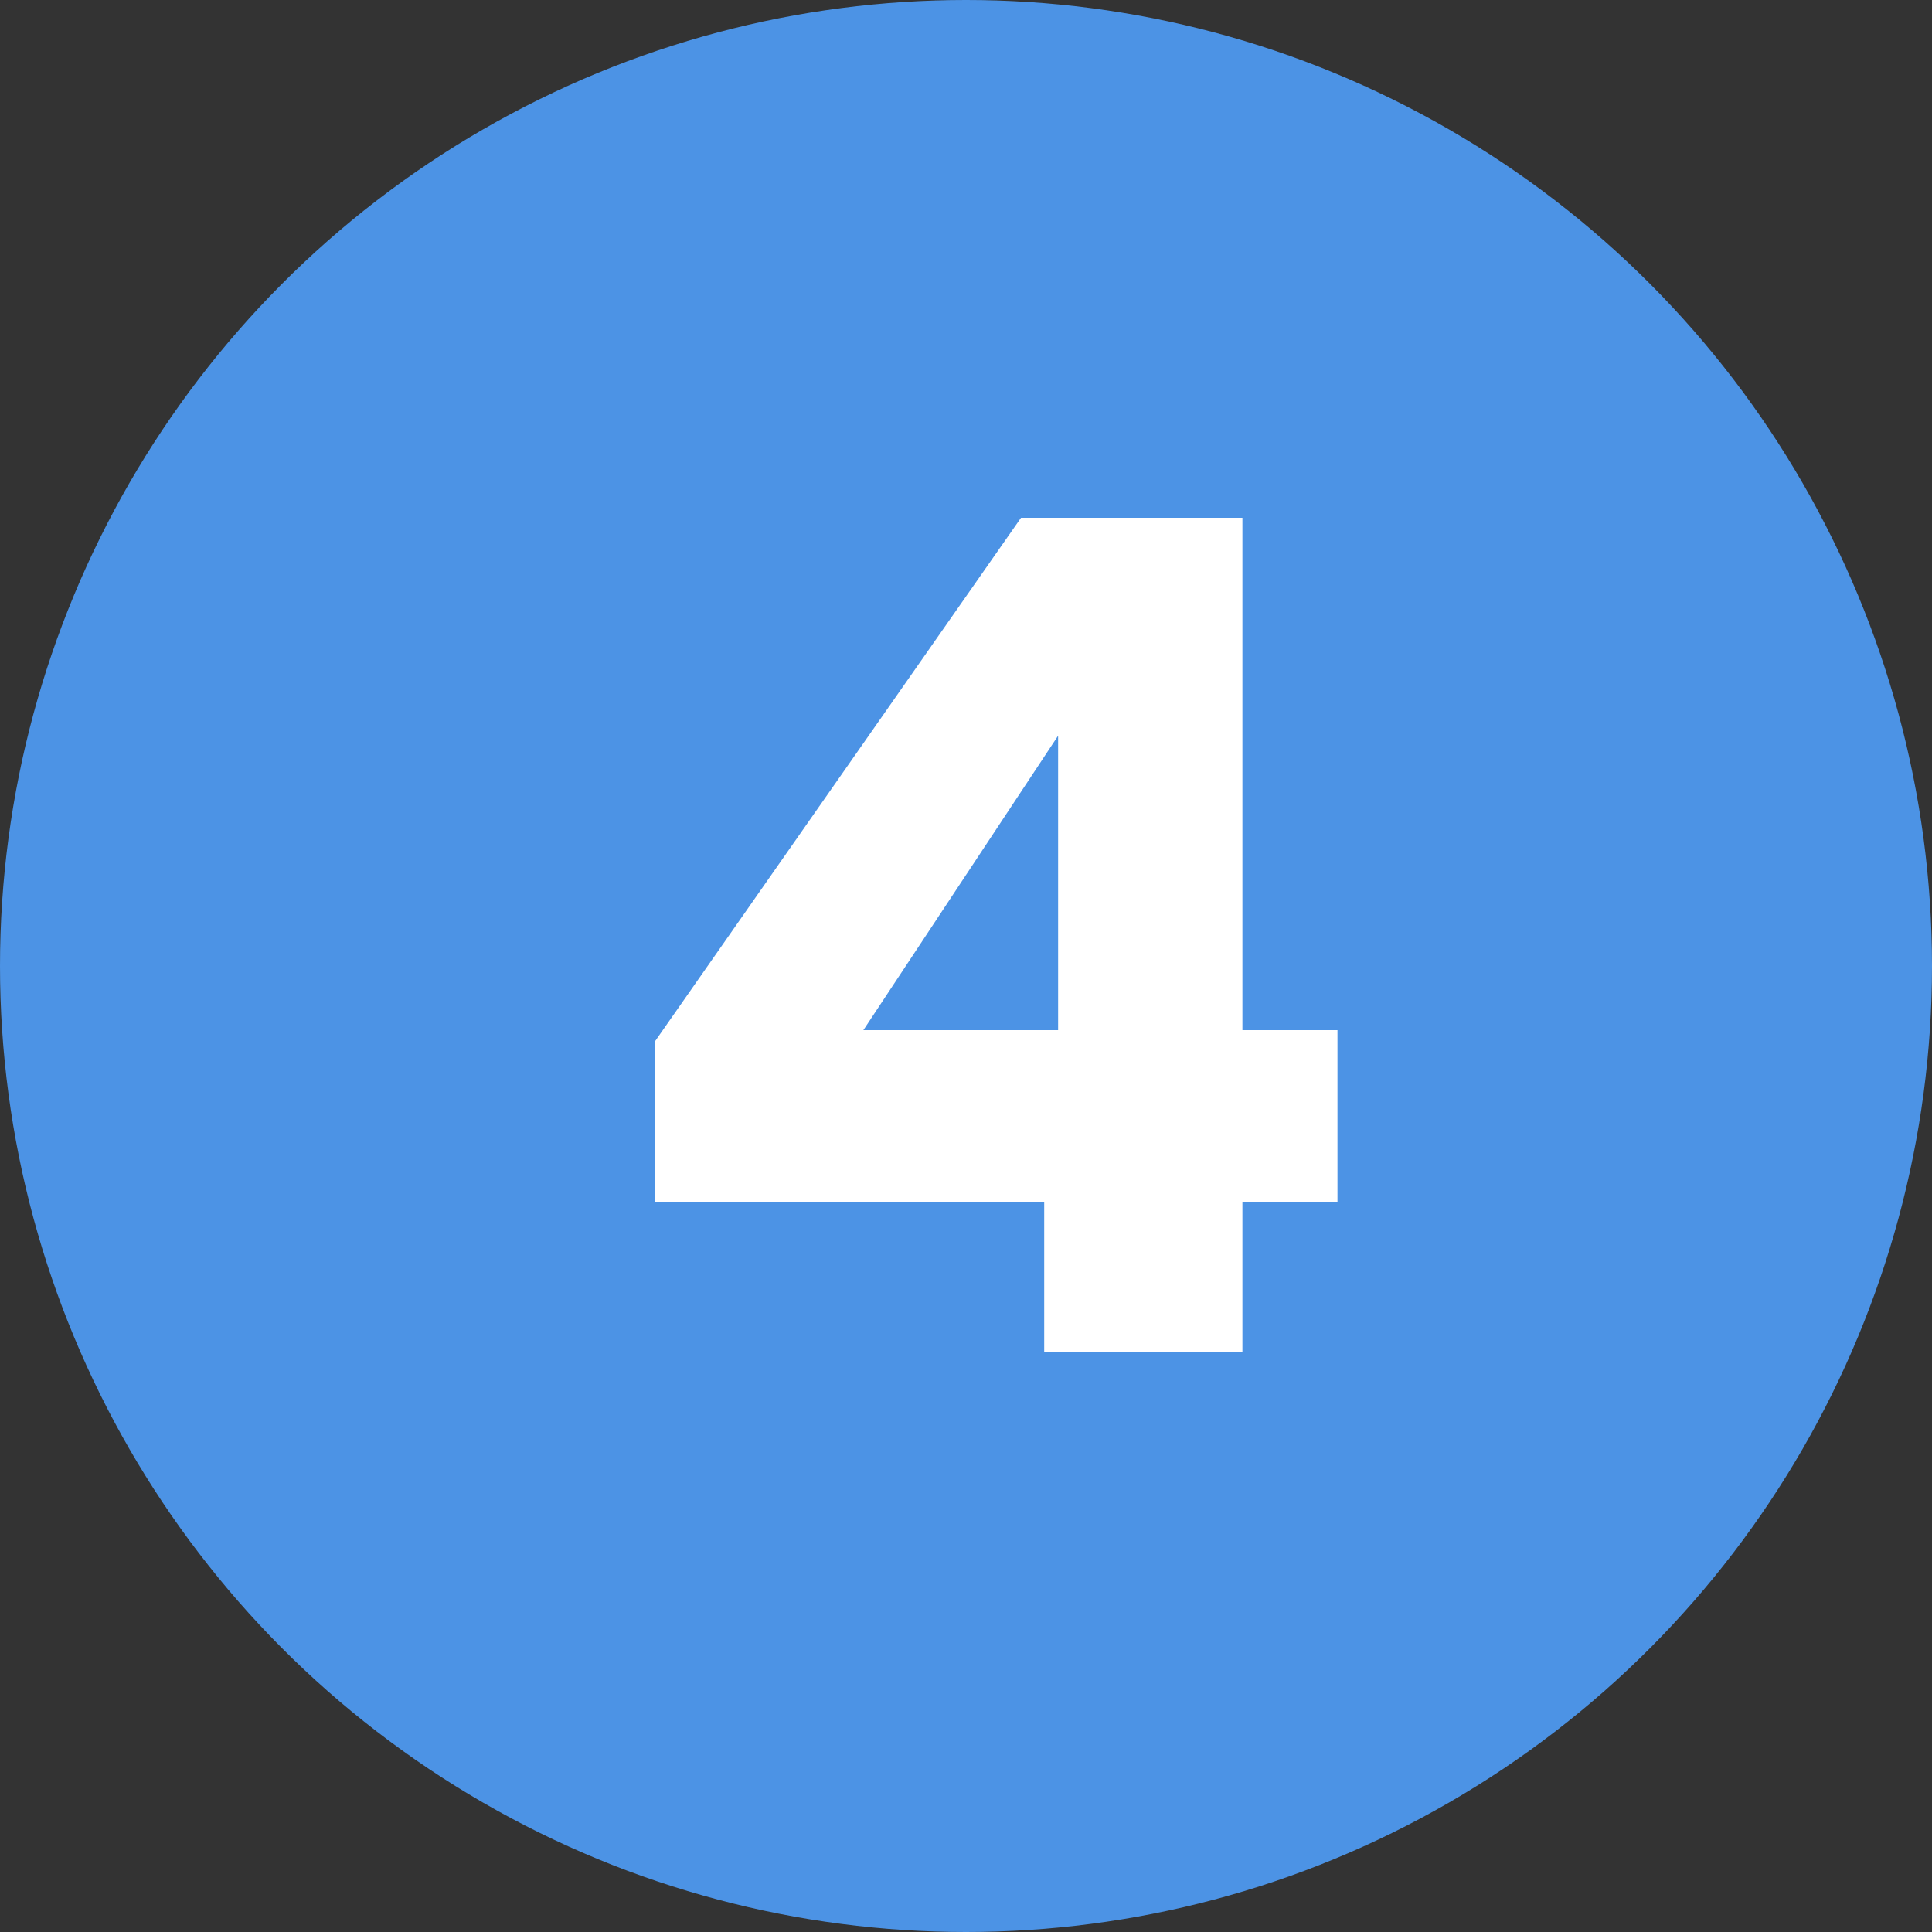
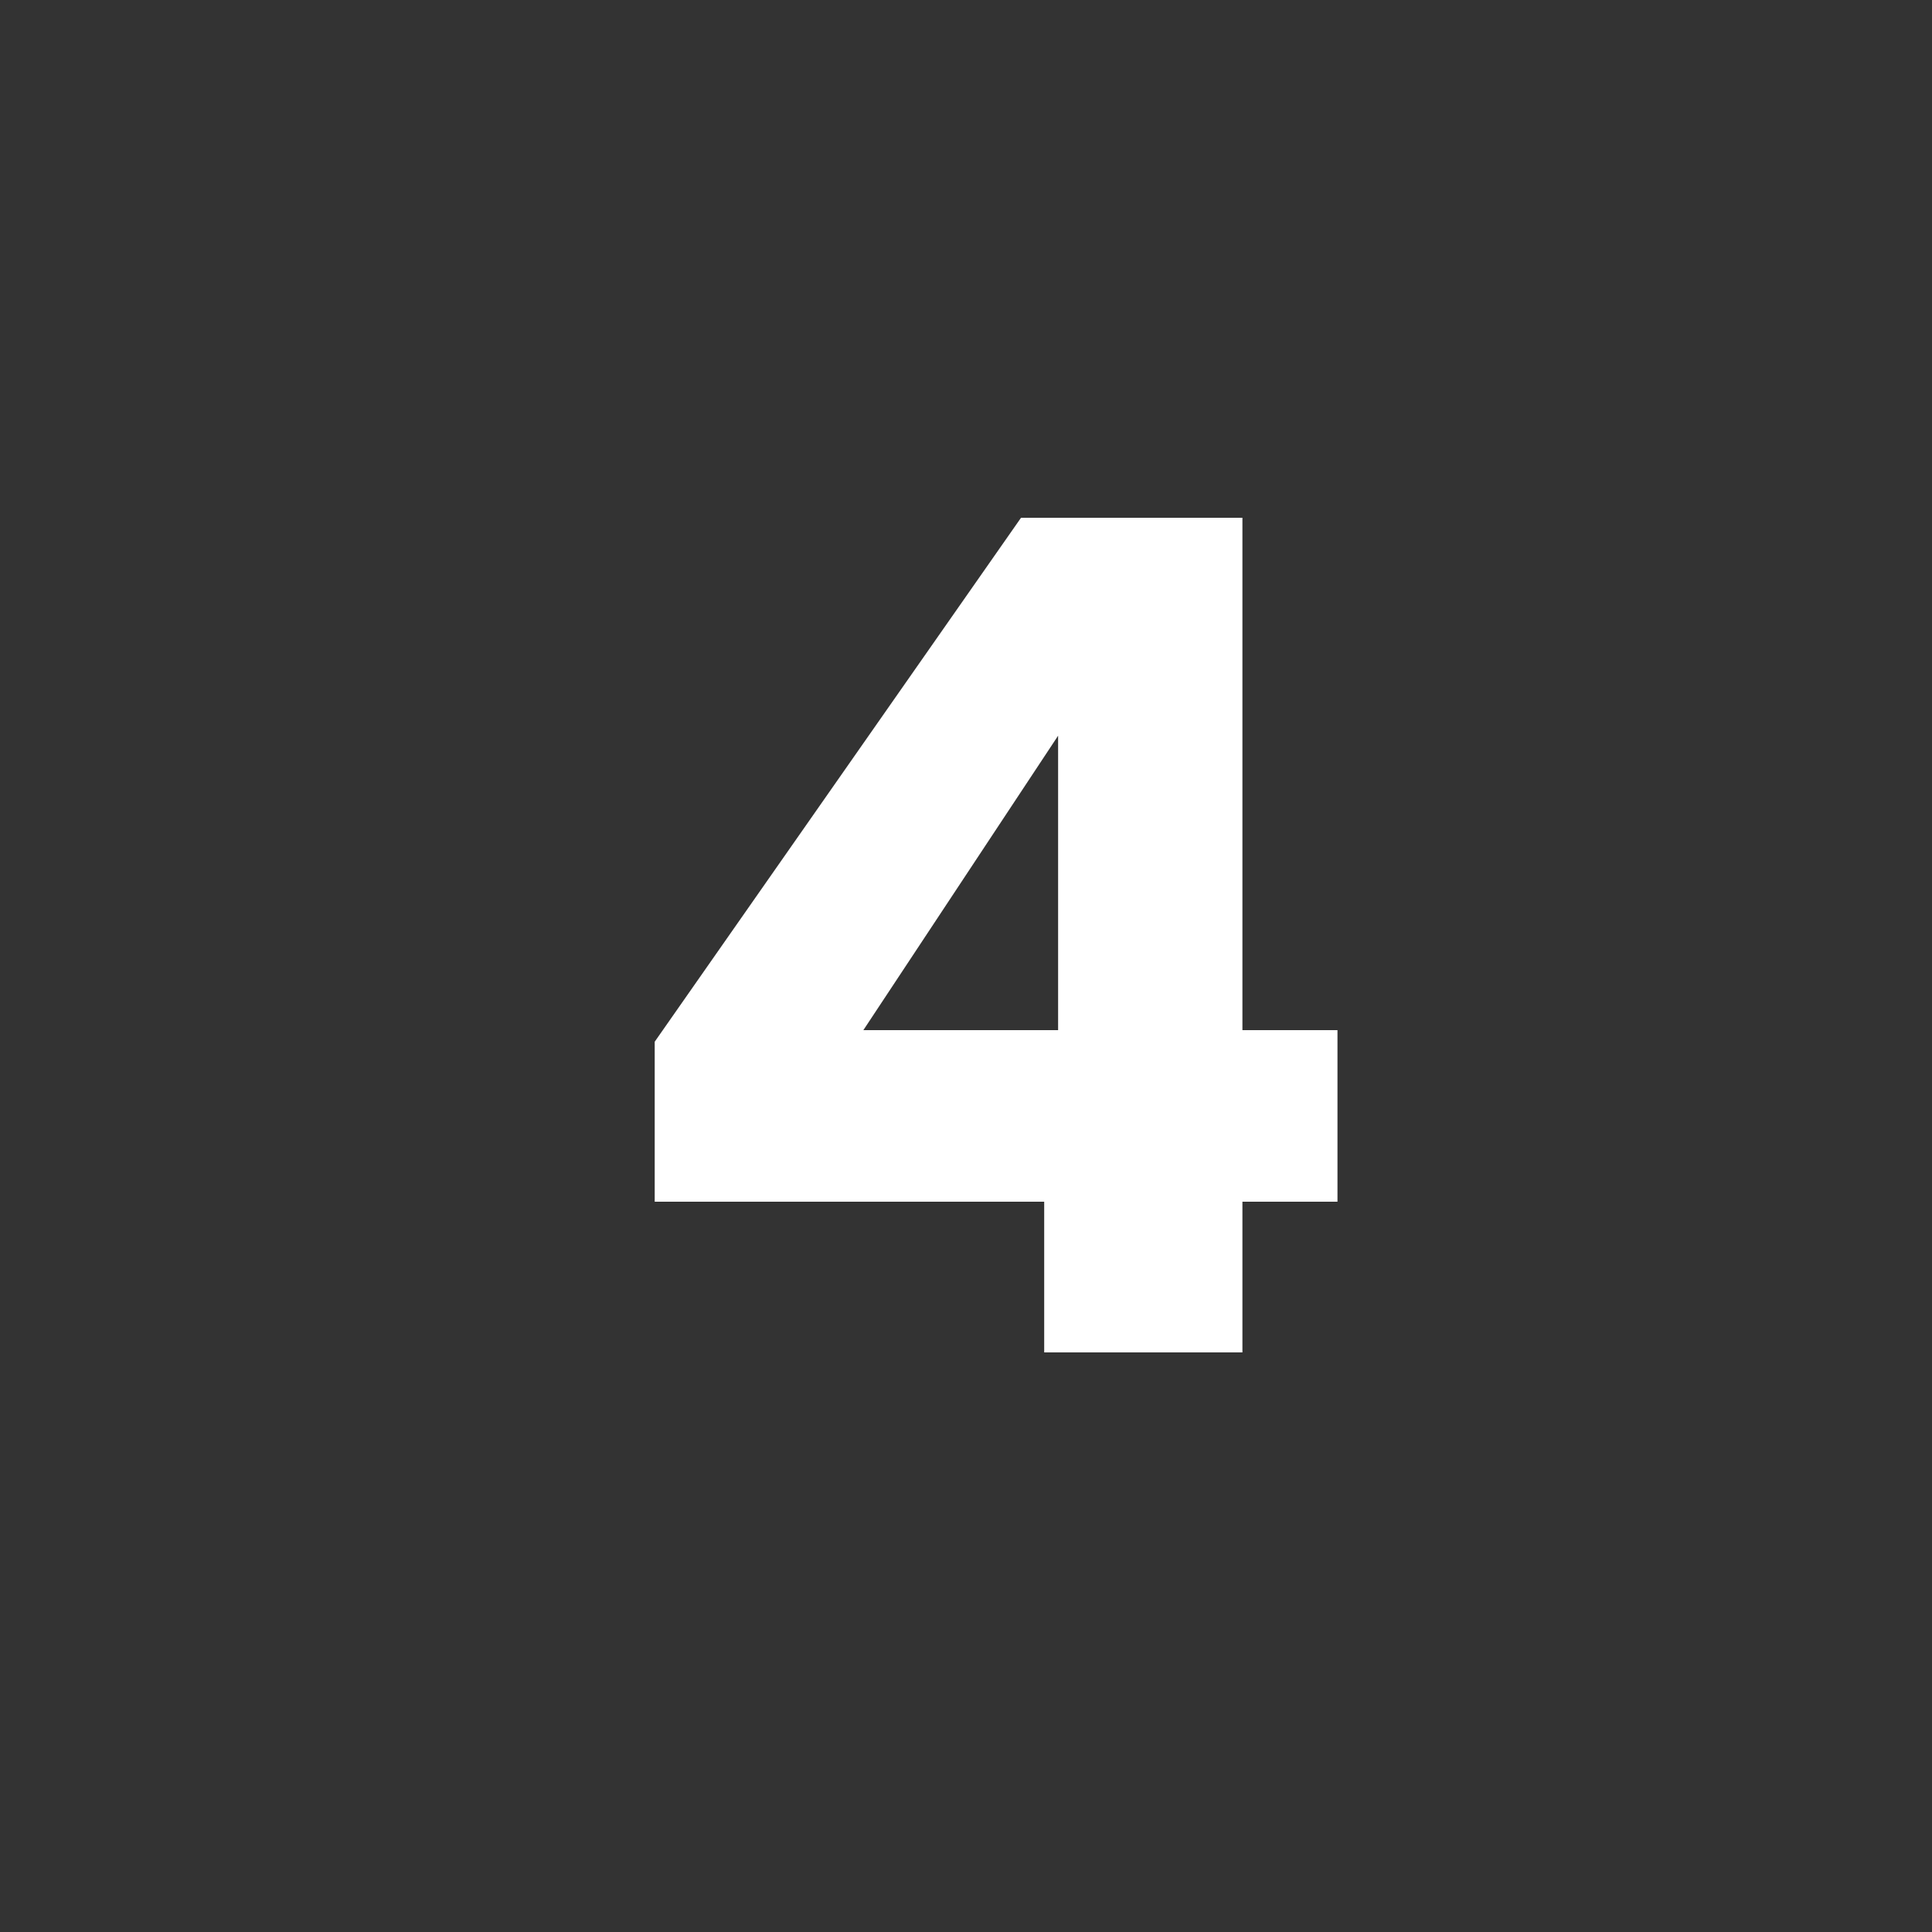
<svg xmlns="http://www.w3.org/2000/svg" width="40" height="40" viewBox="0 0 40 40" fill="none">
  <rect x="0" y="0" width="40" height="40" fill="#333333" stroke="none" />
-   <circle cx="20" cy="20" r="20" fill="#4C93E5" />
  <path d="M13.555 24.88V21.568L21.139 10.72H25.723V21.328H27.691V24.88H25.723V28H21.619V24.88H13.555ZM21.907 15.232L17.875 21.328H21.907V15.232Z" fill="white" />
</svg>